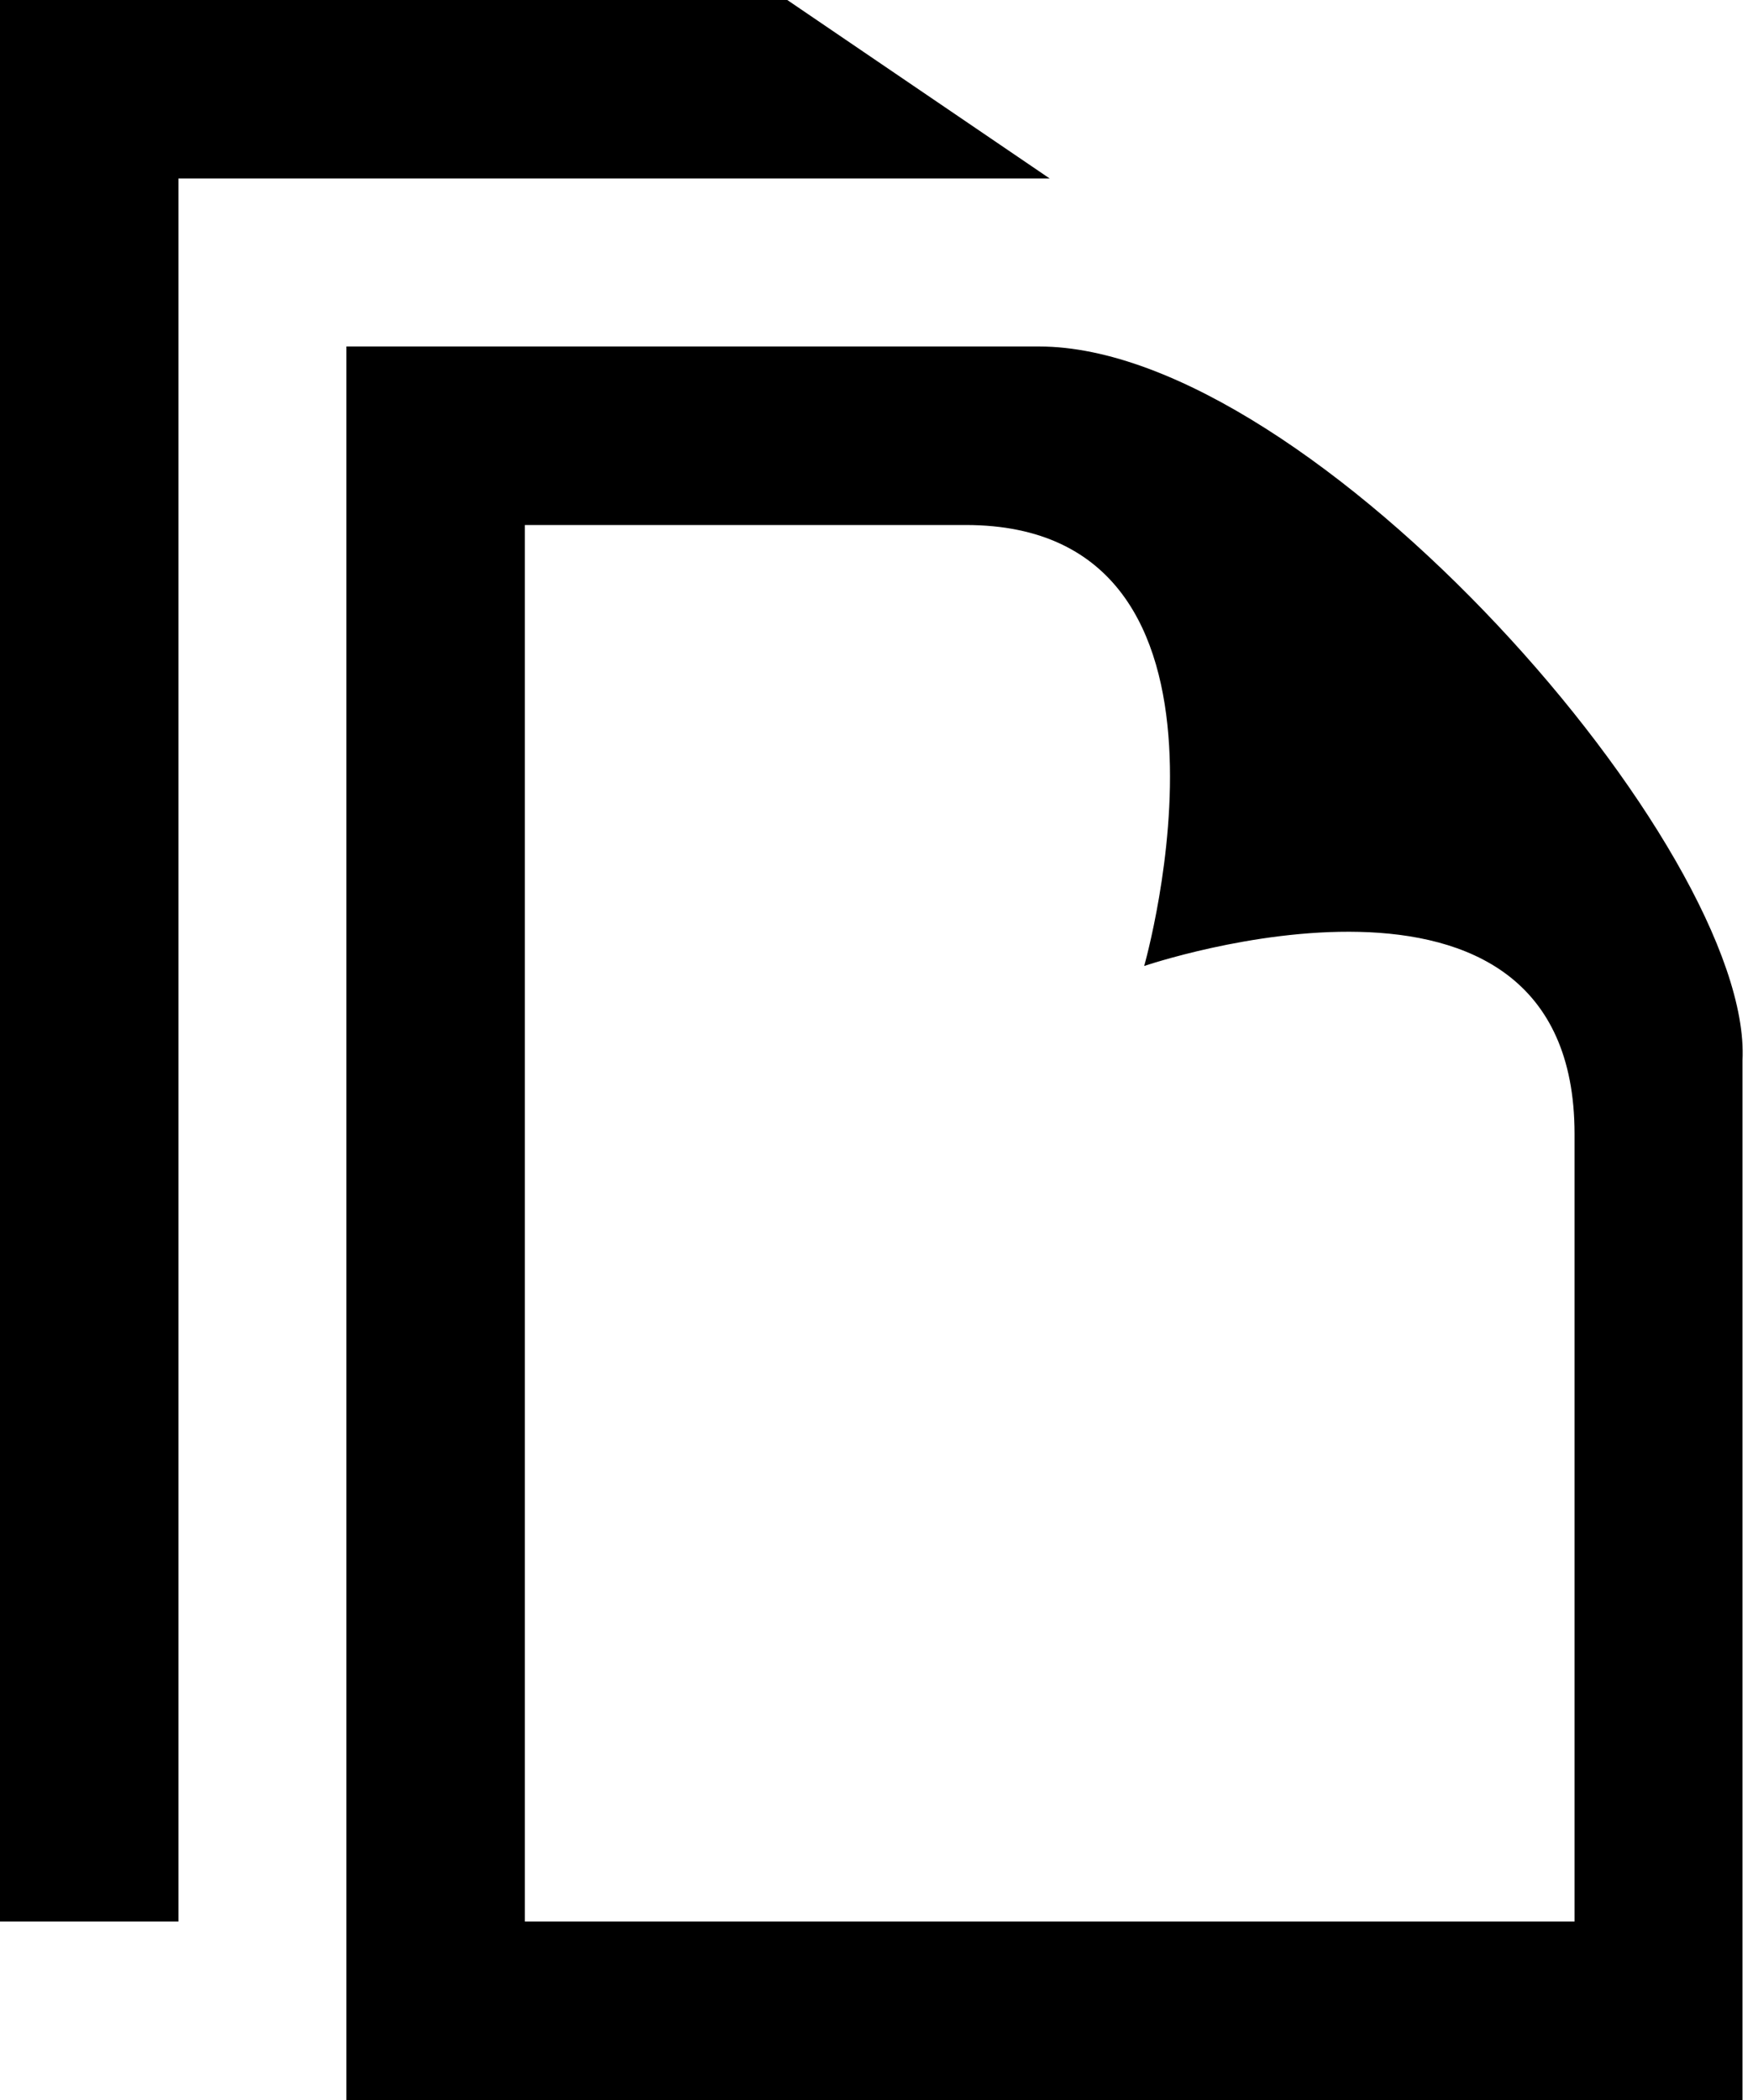
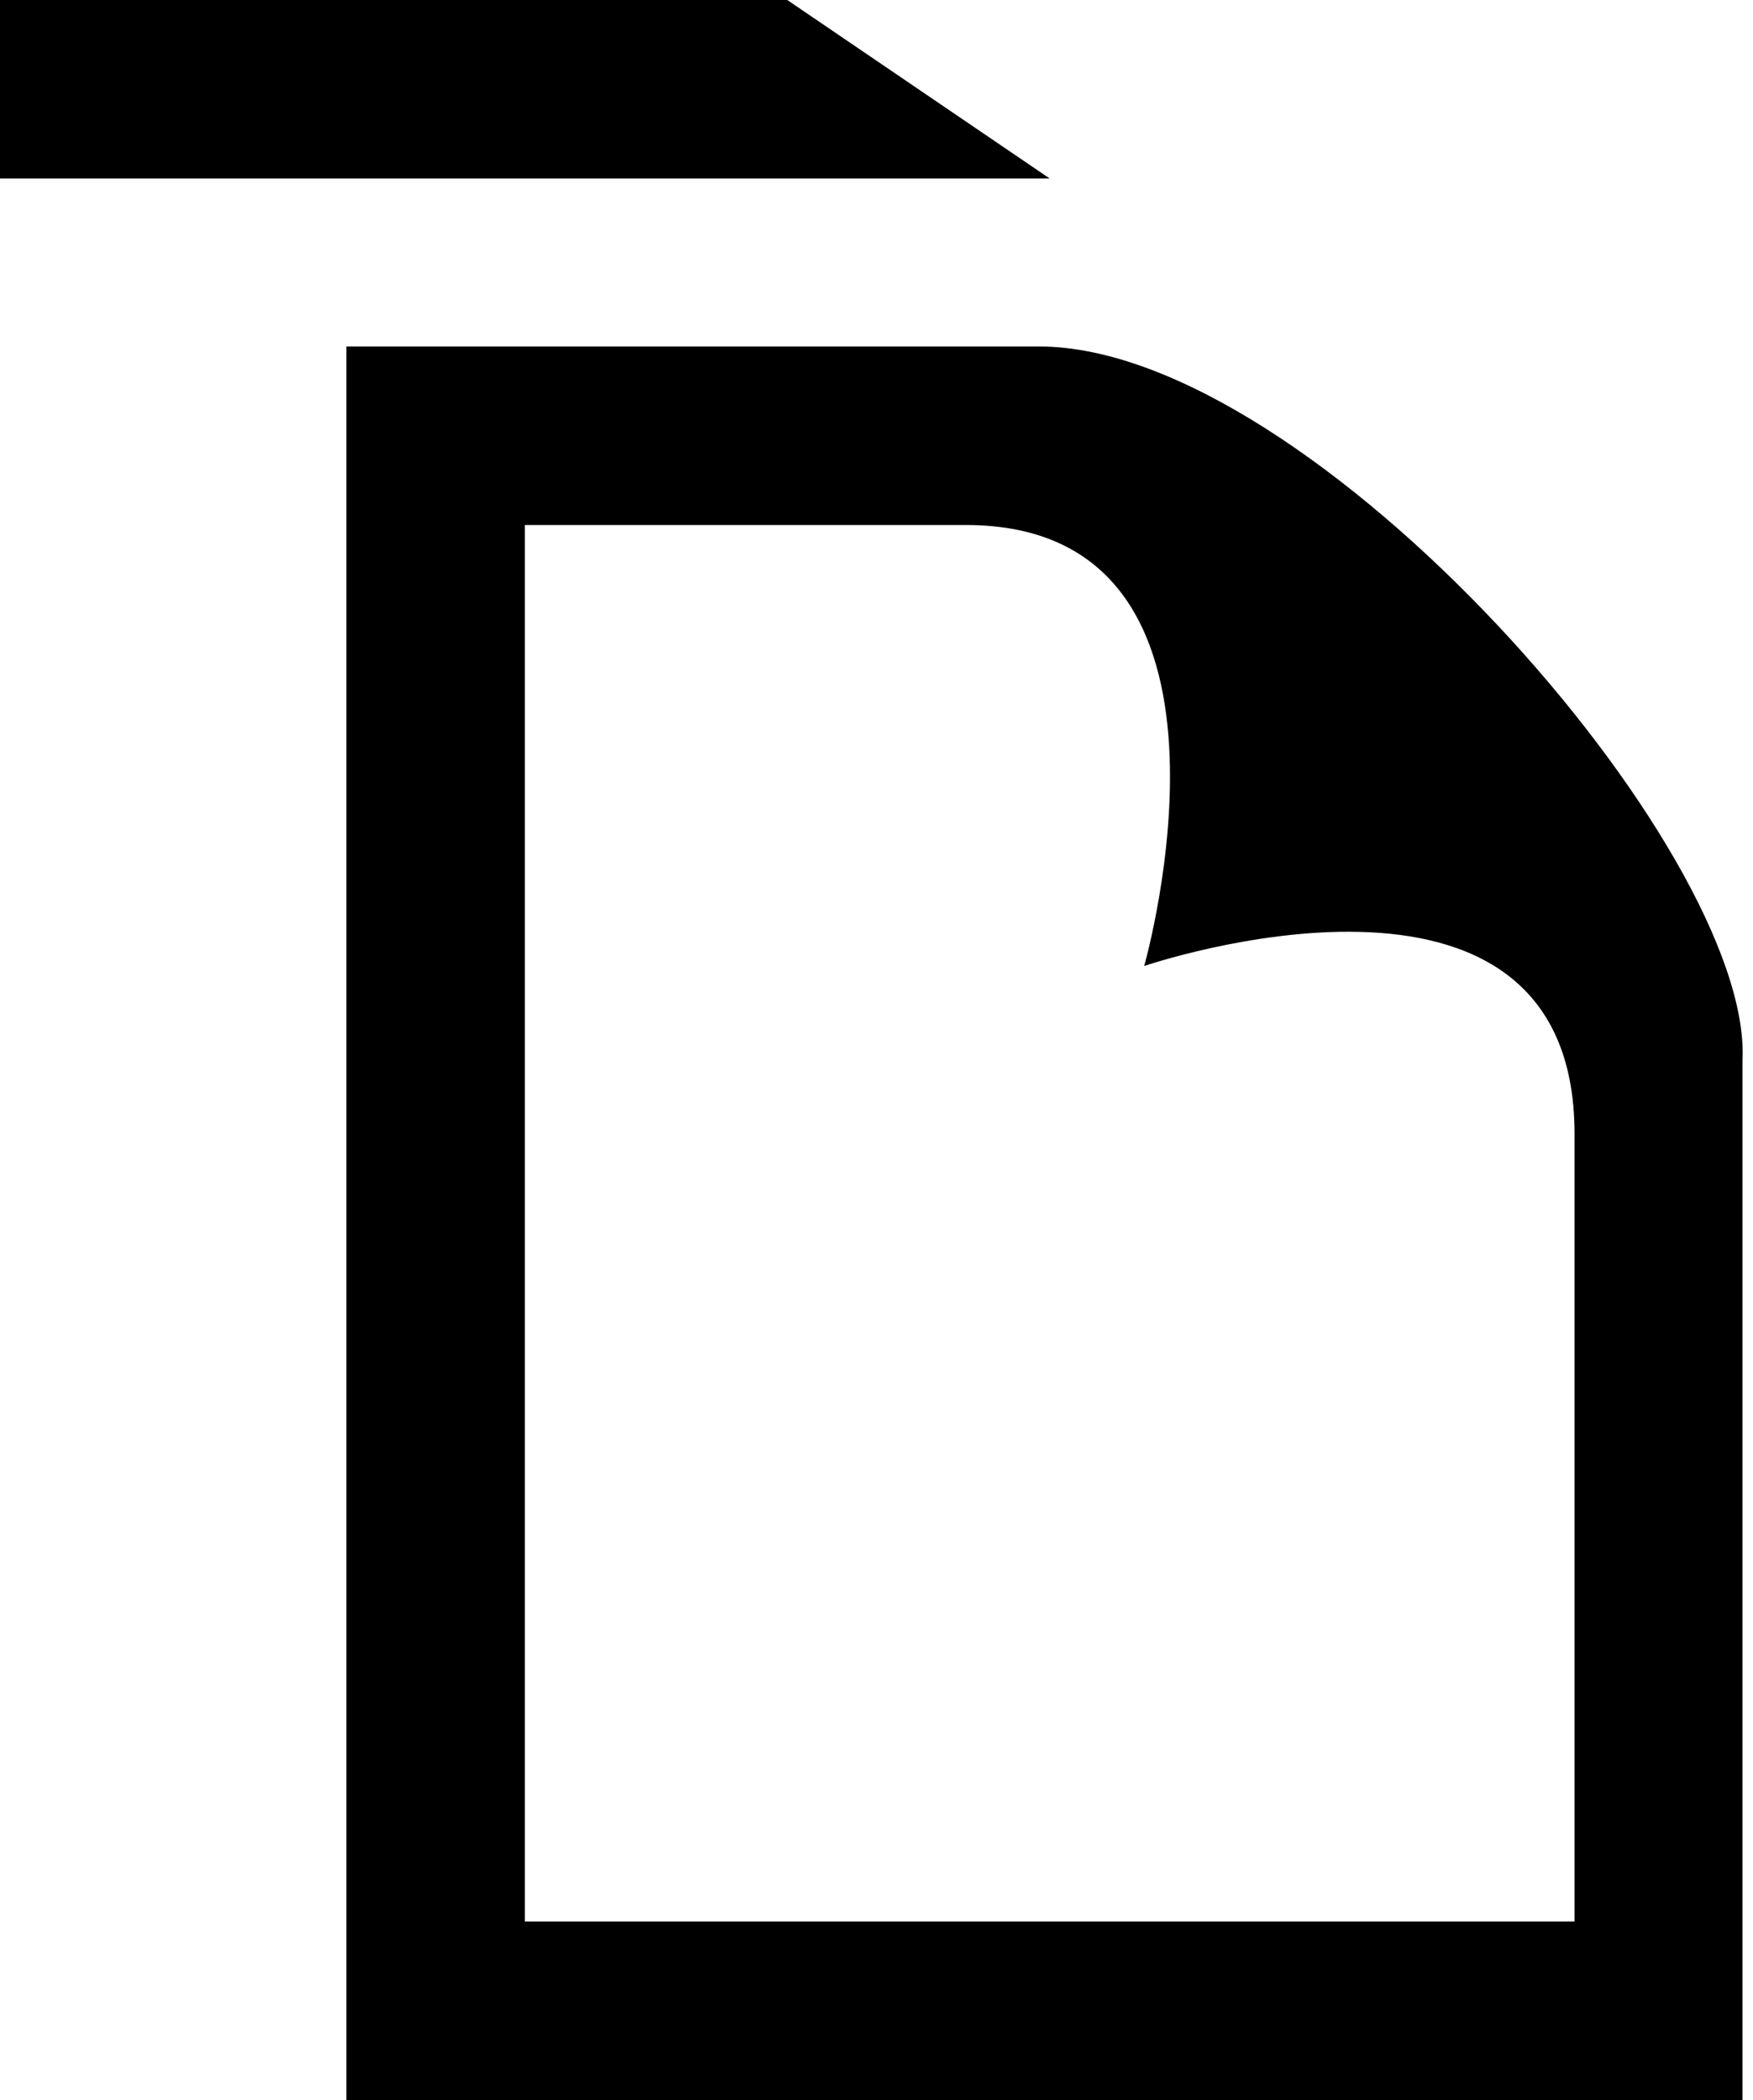
<svg xmlns="http://www.w3.org/2000/svg" version="1.1" id="Layer_1" x="0px" y="0px" viewBox="0 0 16.7 20" style="enable-background:new 0 0 16.7 20;" xml:space="preserve">
-   <path d="M9.2,5c2.9,0,1.7,4.2,1.7,4.2S15,7.8,15,10.8v7.5H5V5H9.2z M9.9,3.3H3.3V20h13.3v-9.9C16.7,8.1,12.5,3.3,9.9,3.3z M10,1.7  L7.5,0H0v18.3h1.7V1.7H10z" />
+   <path d="M9.2,5c2.9,0,1.7,4.2,1.7,4.2S15,7.8,15,10.8v7.5H5V5H9.2z M9.9,3.3H3.3V20h13.3v-9.9C16.7,8.1,12.5,3.3,9.9,3.3z M10,1.7  L7.5,0H0v18.3V1.7H10z" />
</svg>